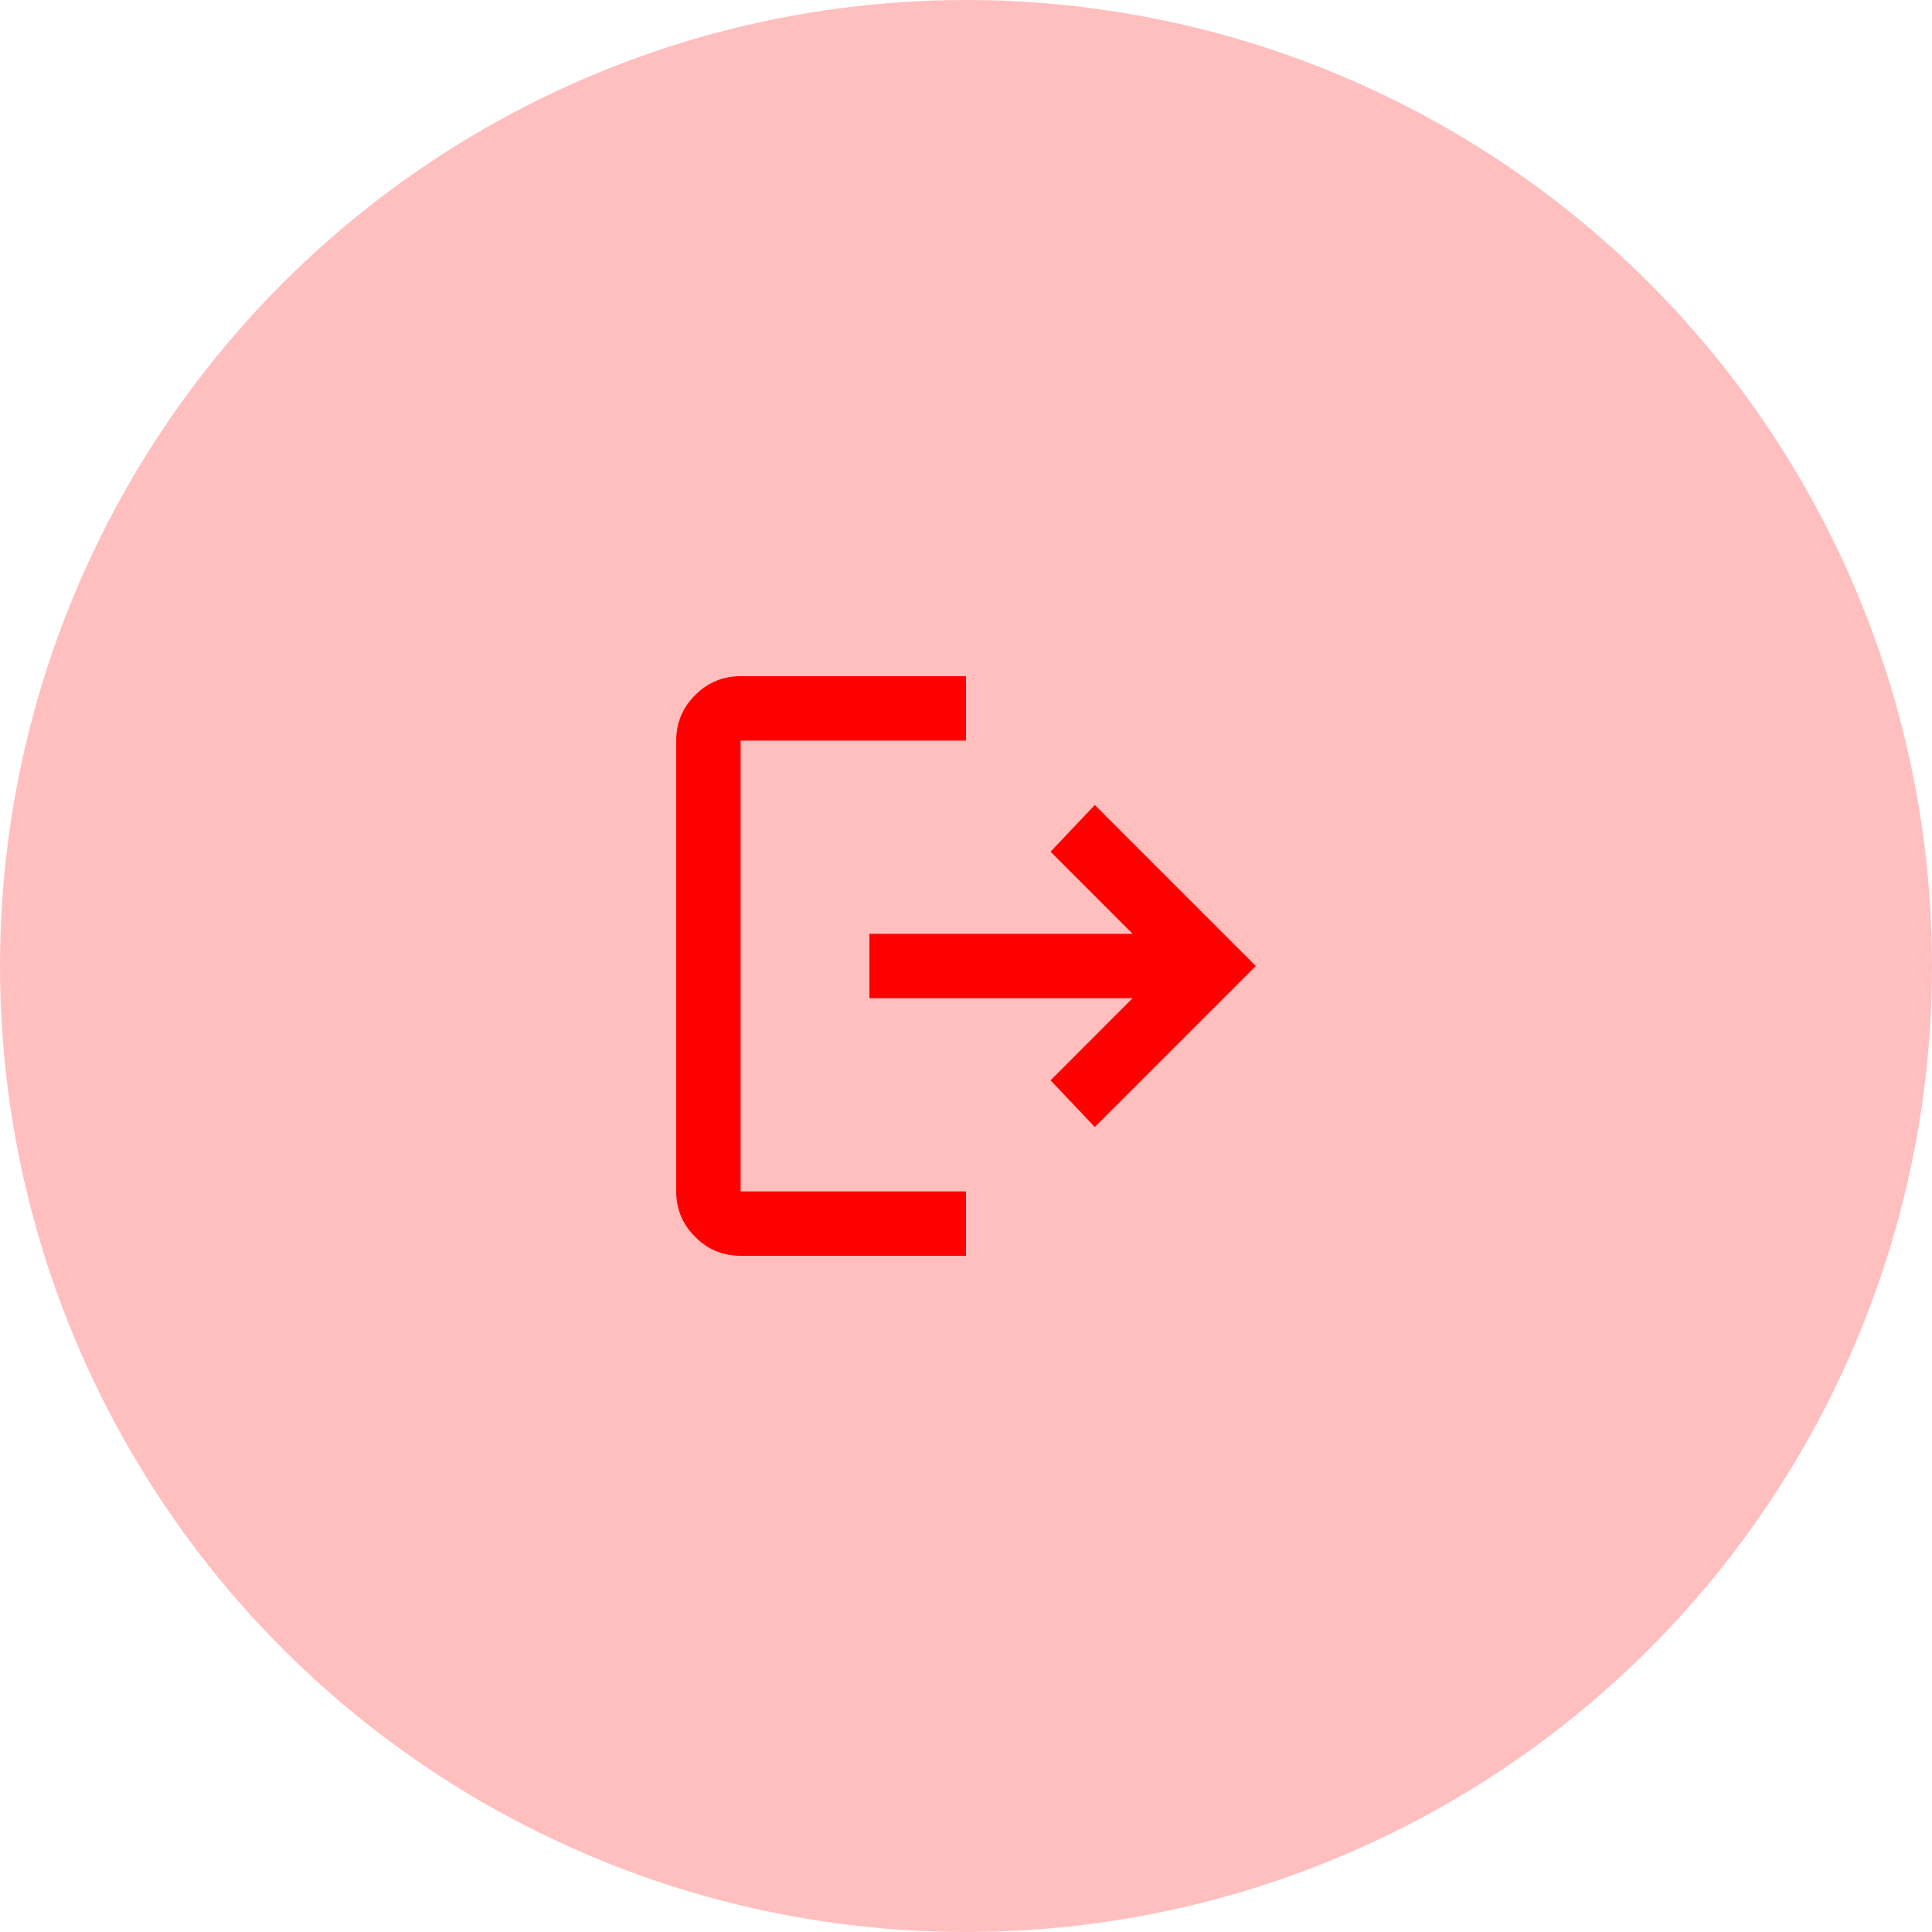
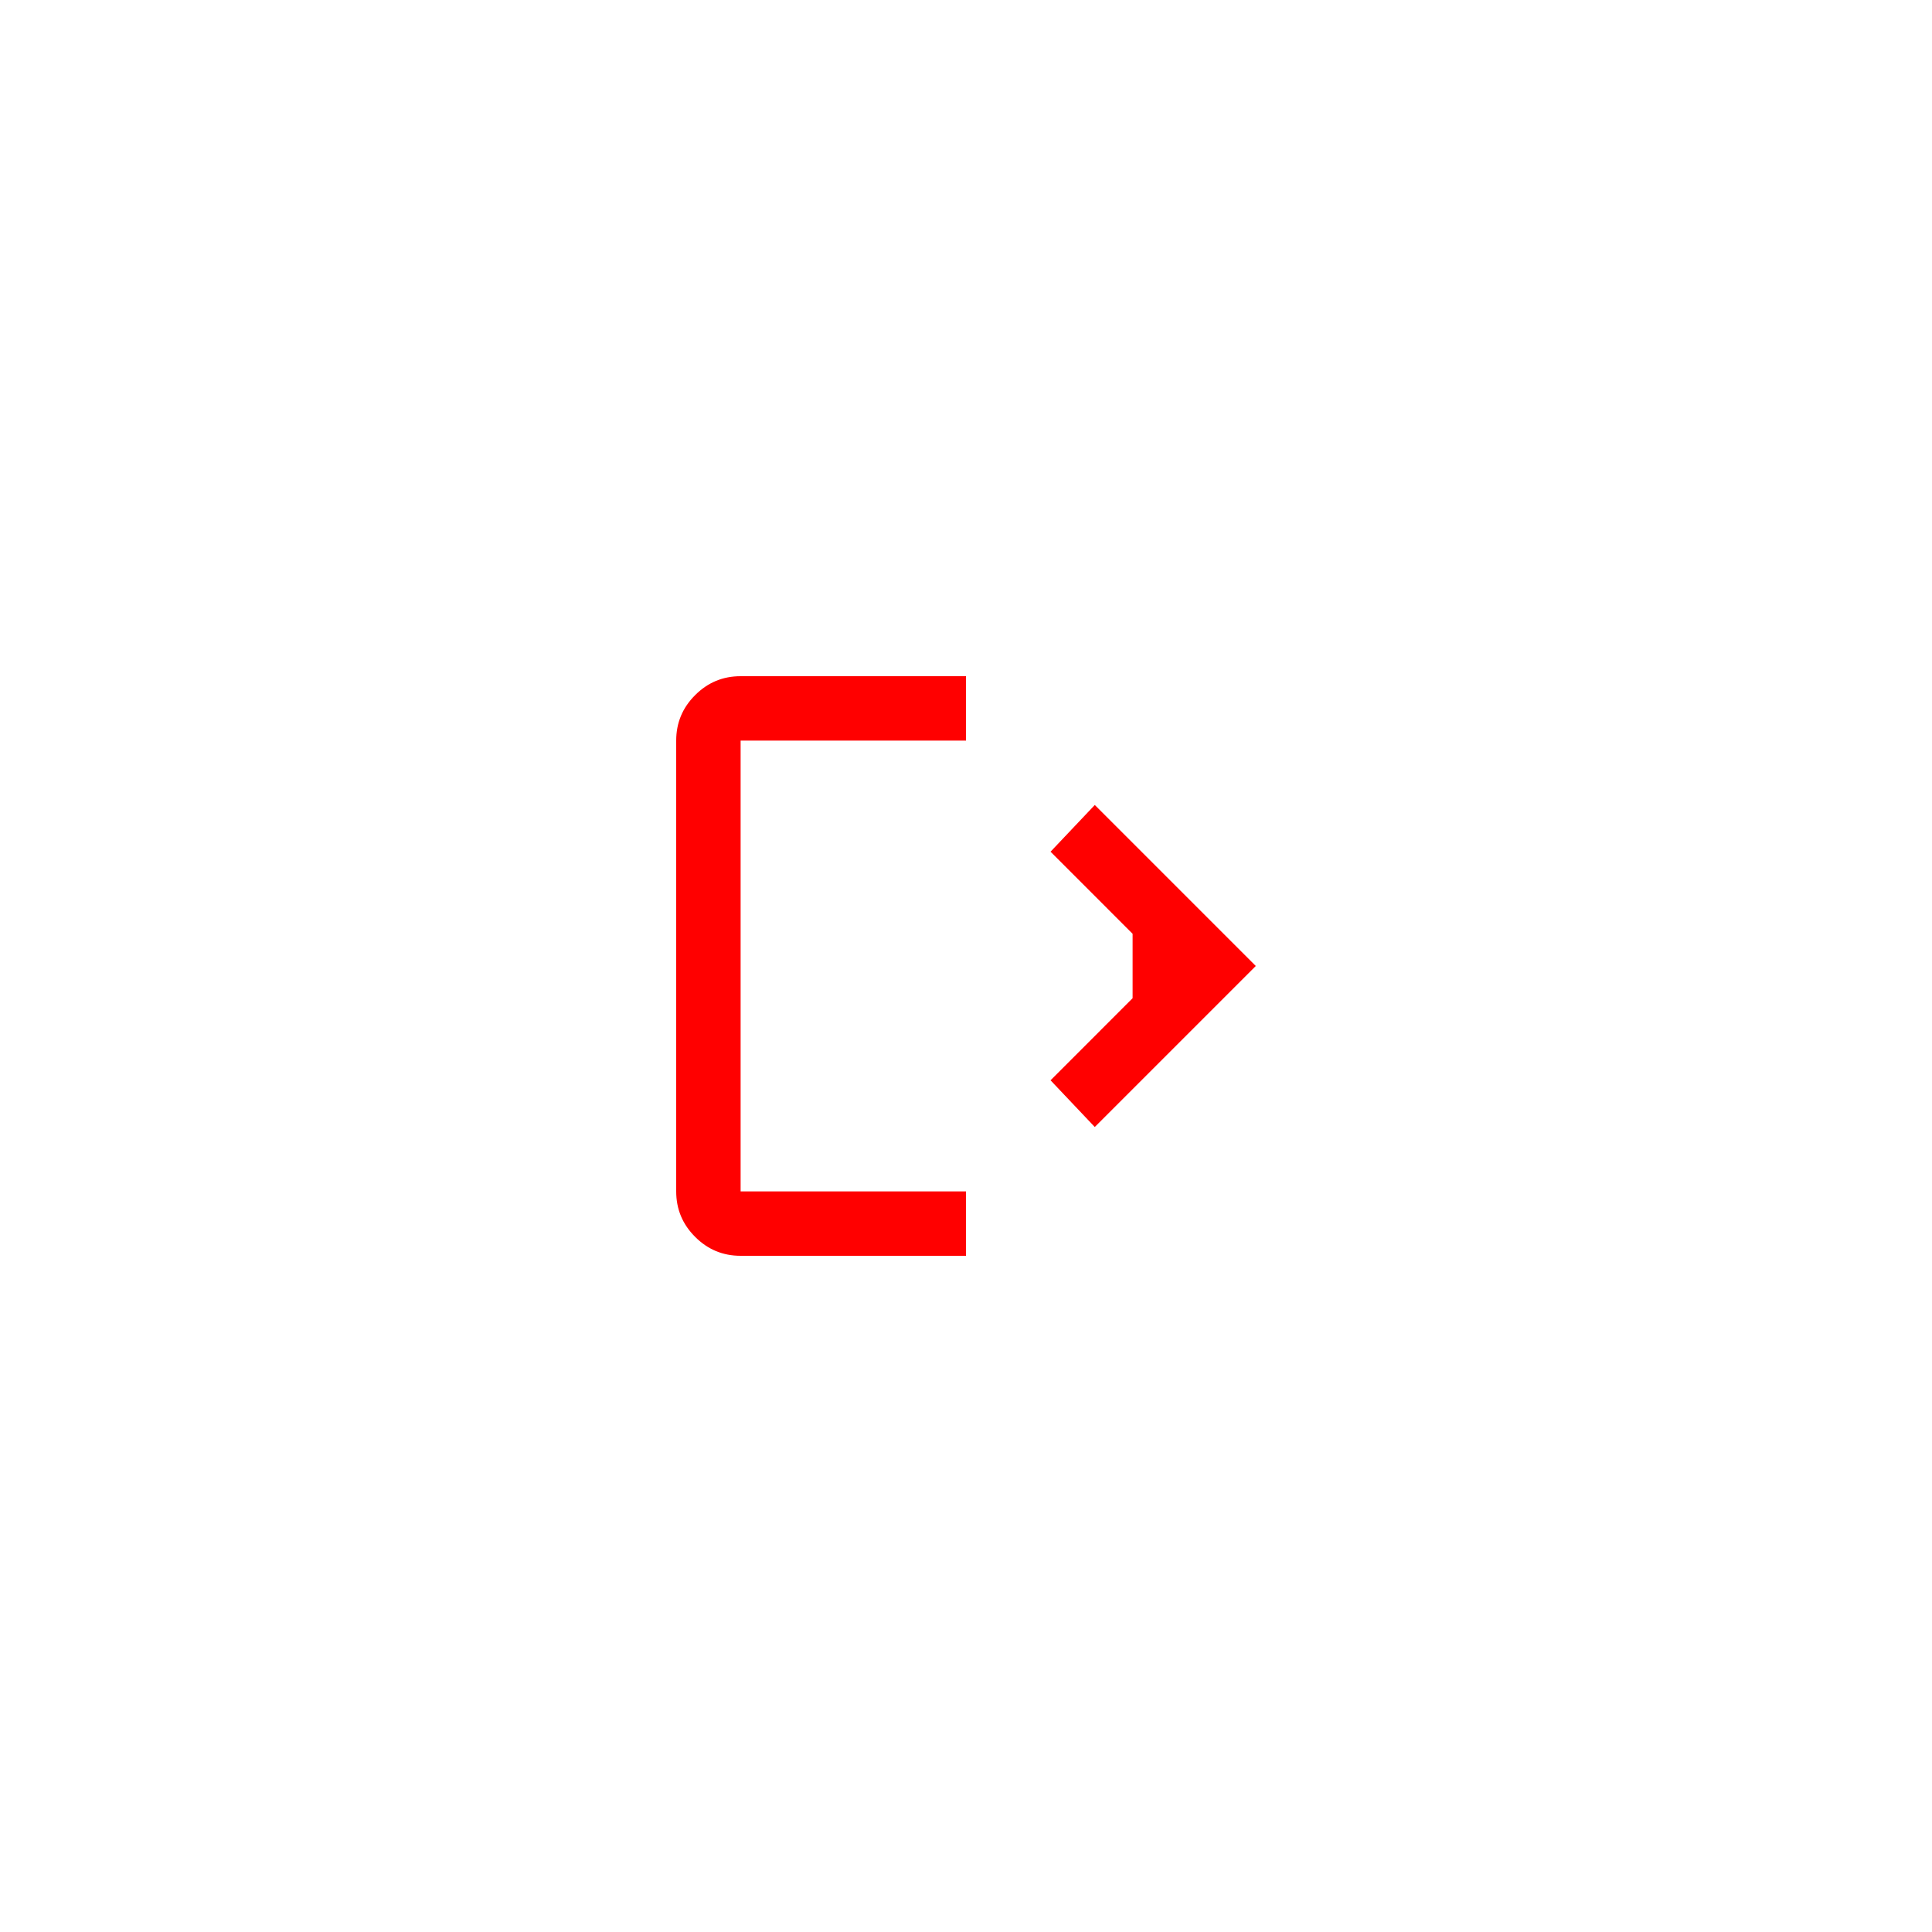
<svg xmlns="http://www.w3.org/2000/svg" width="50" height="50" viewBox="0 0 50 50" fill="none">
-   <circle cx="25" cy="25" r="25" fill="#FFBFBF" />
-   <path d="M19.167 32.5C18.708 32.5 18.316 32.337 17.99 32.01C17.663 31.684 17.5 31.292 17.5 30.833V19.167C17.5 18.708 17.663 18.316 17.99 17.99C18.316 17.663 18.708 17.5 19.167 17.5H25V19.167H19.167V30.833H25V32.5H19.167ZM28.333 29.167L27.188 27.958L29.312 25.833H22.5V24.167H29.312L27.188 22.042L28.333 20.833L32.5 25L28.333 29.167Z" fill="#FF0000" />
+   <path d="M19.167 32.5C18.708 32.5 18.316 32.337 17.99 32.01C17.663 31.684 17.5 31.292 17.5 30.833V19.167C17.5 18.708 17.663 18.316 17.99 17.99C18.316 17.663 18.708 17.5 19.167 17.5H25V19.167H19.167V30.833H25V32.5H19.167ZM28.333 29.167L27.188 27.958L29.312 25.833V24.167H29.312L27.188 22.042L28.333 20.833L32.5 25L28.333 29.167Z" fill="#FF0000" />
</svg>